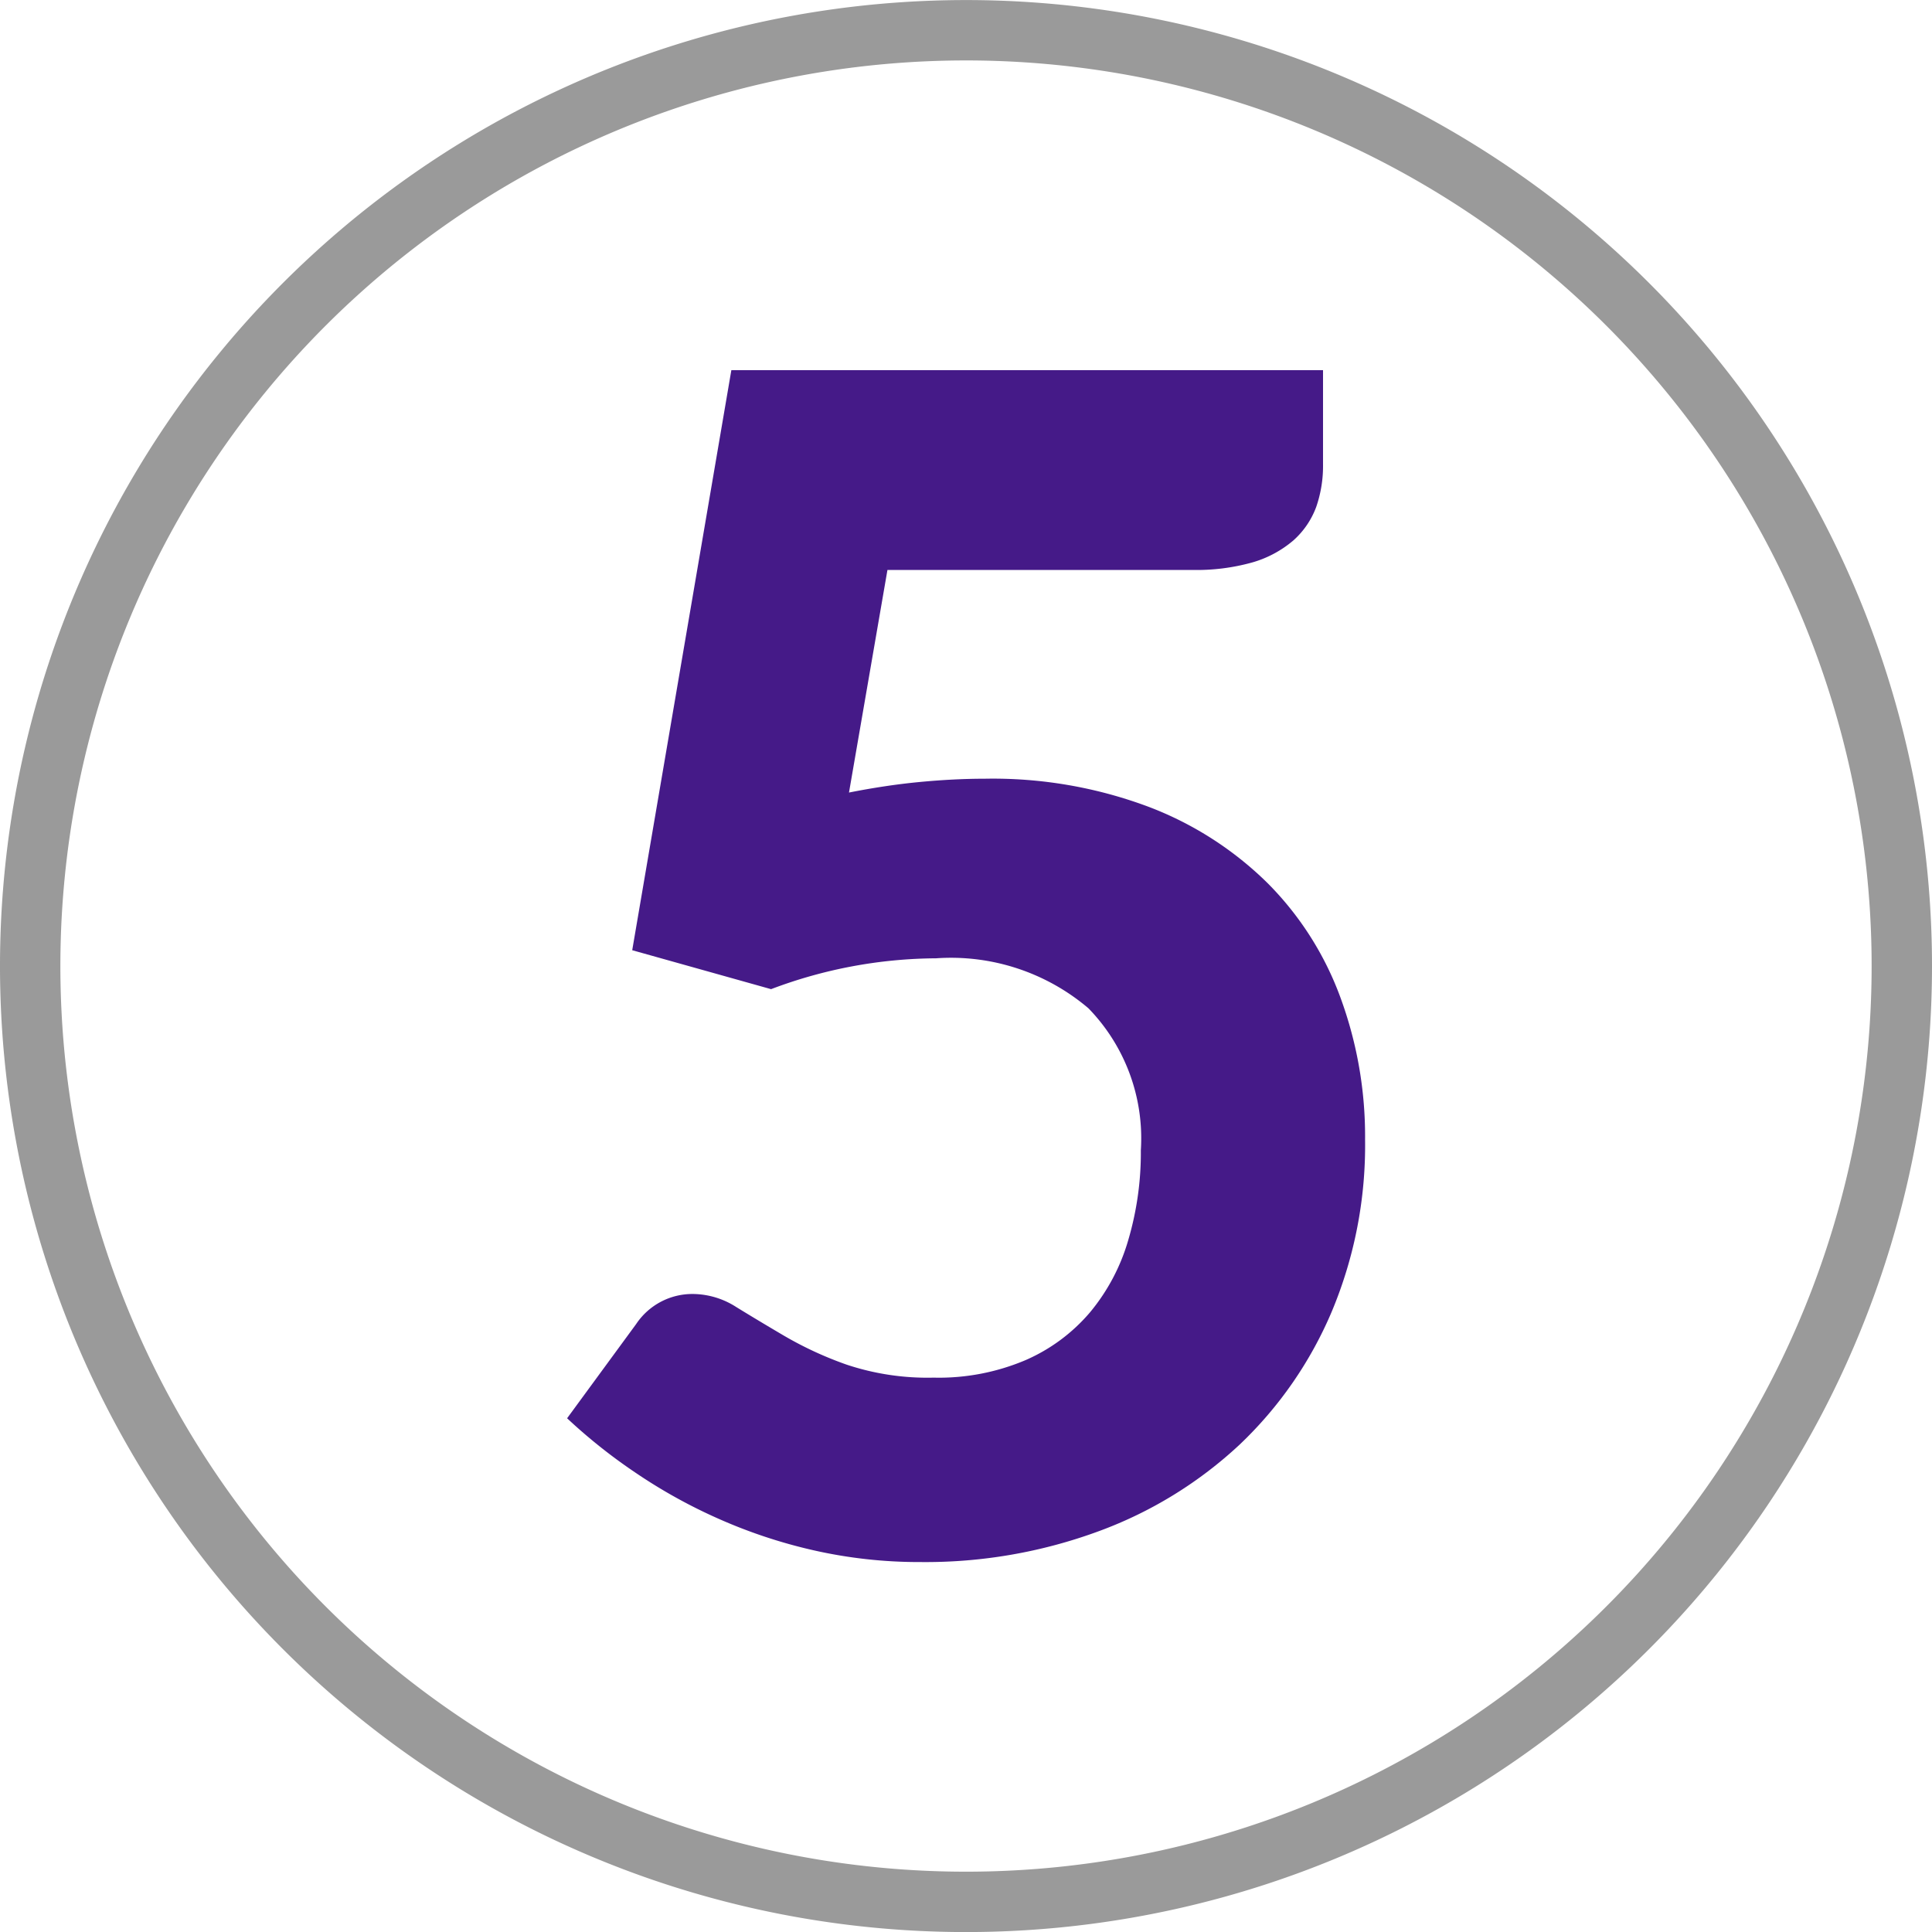
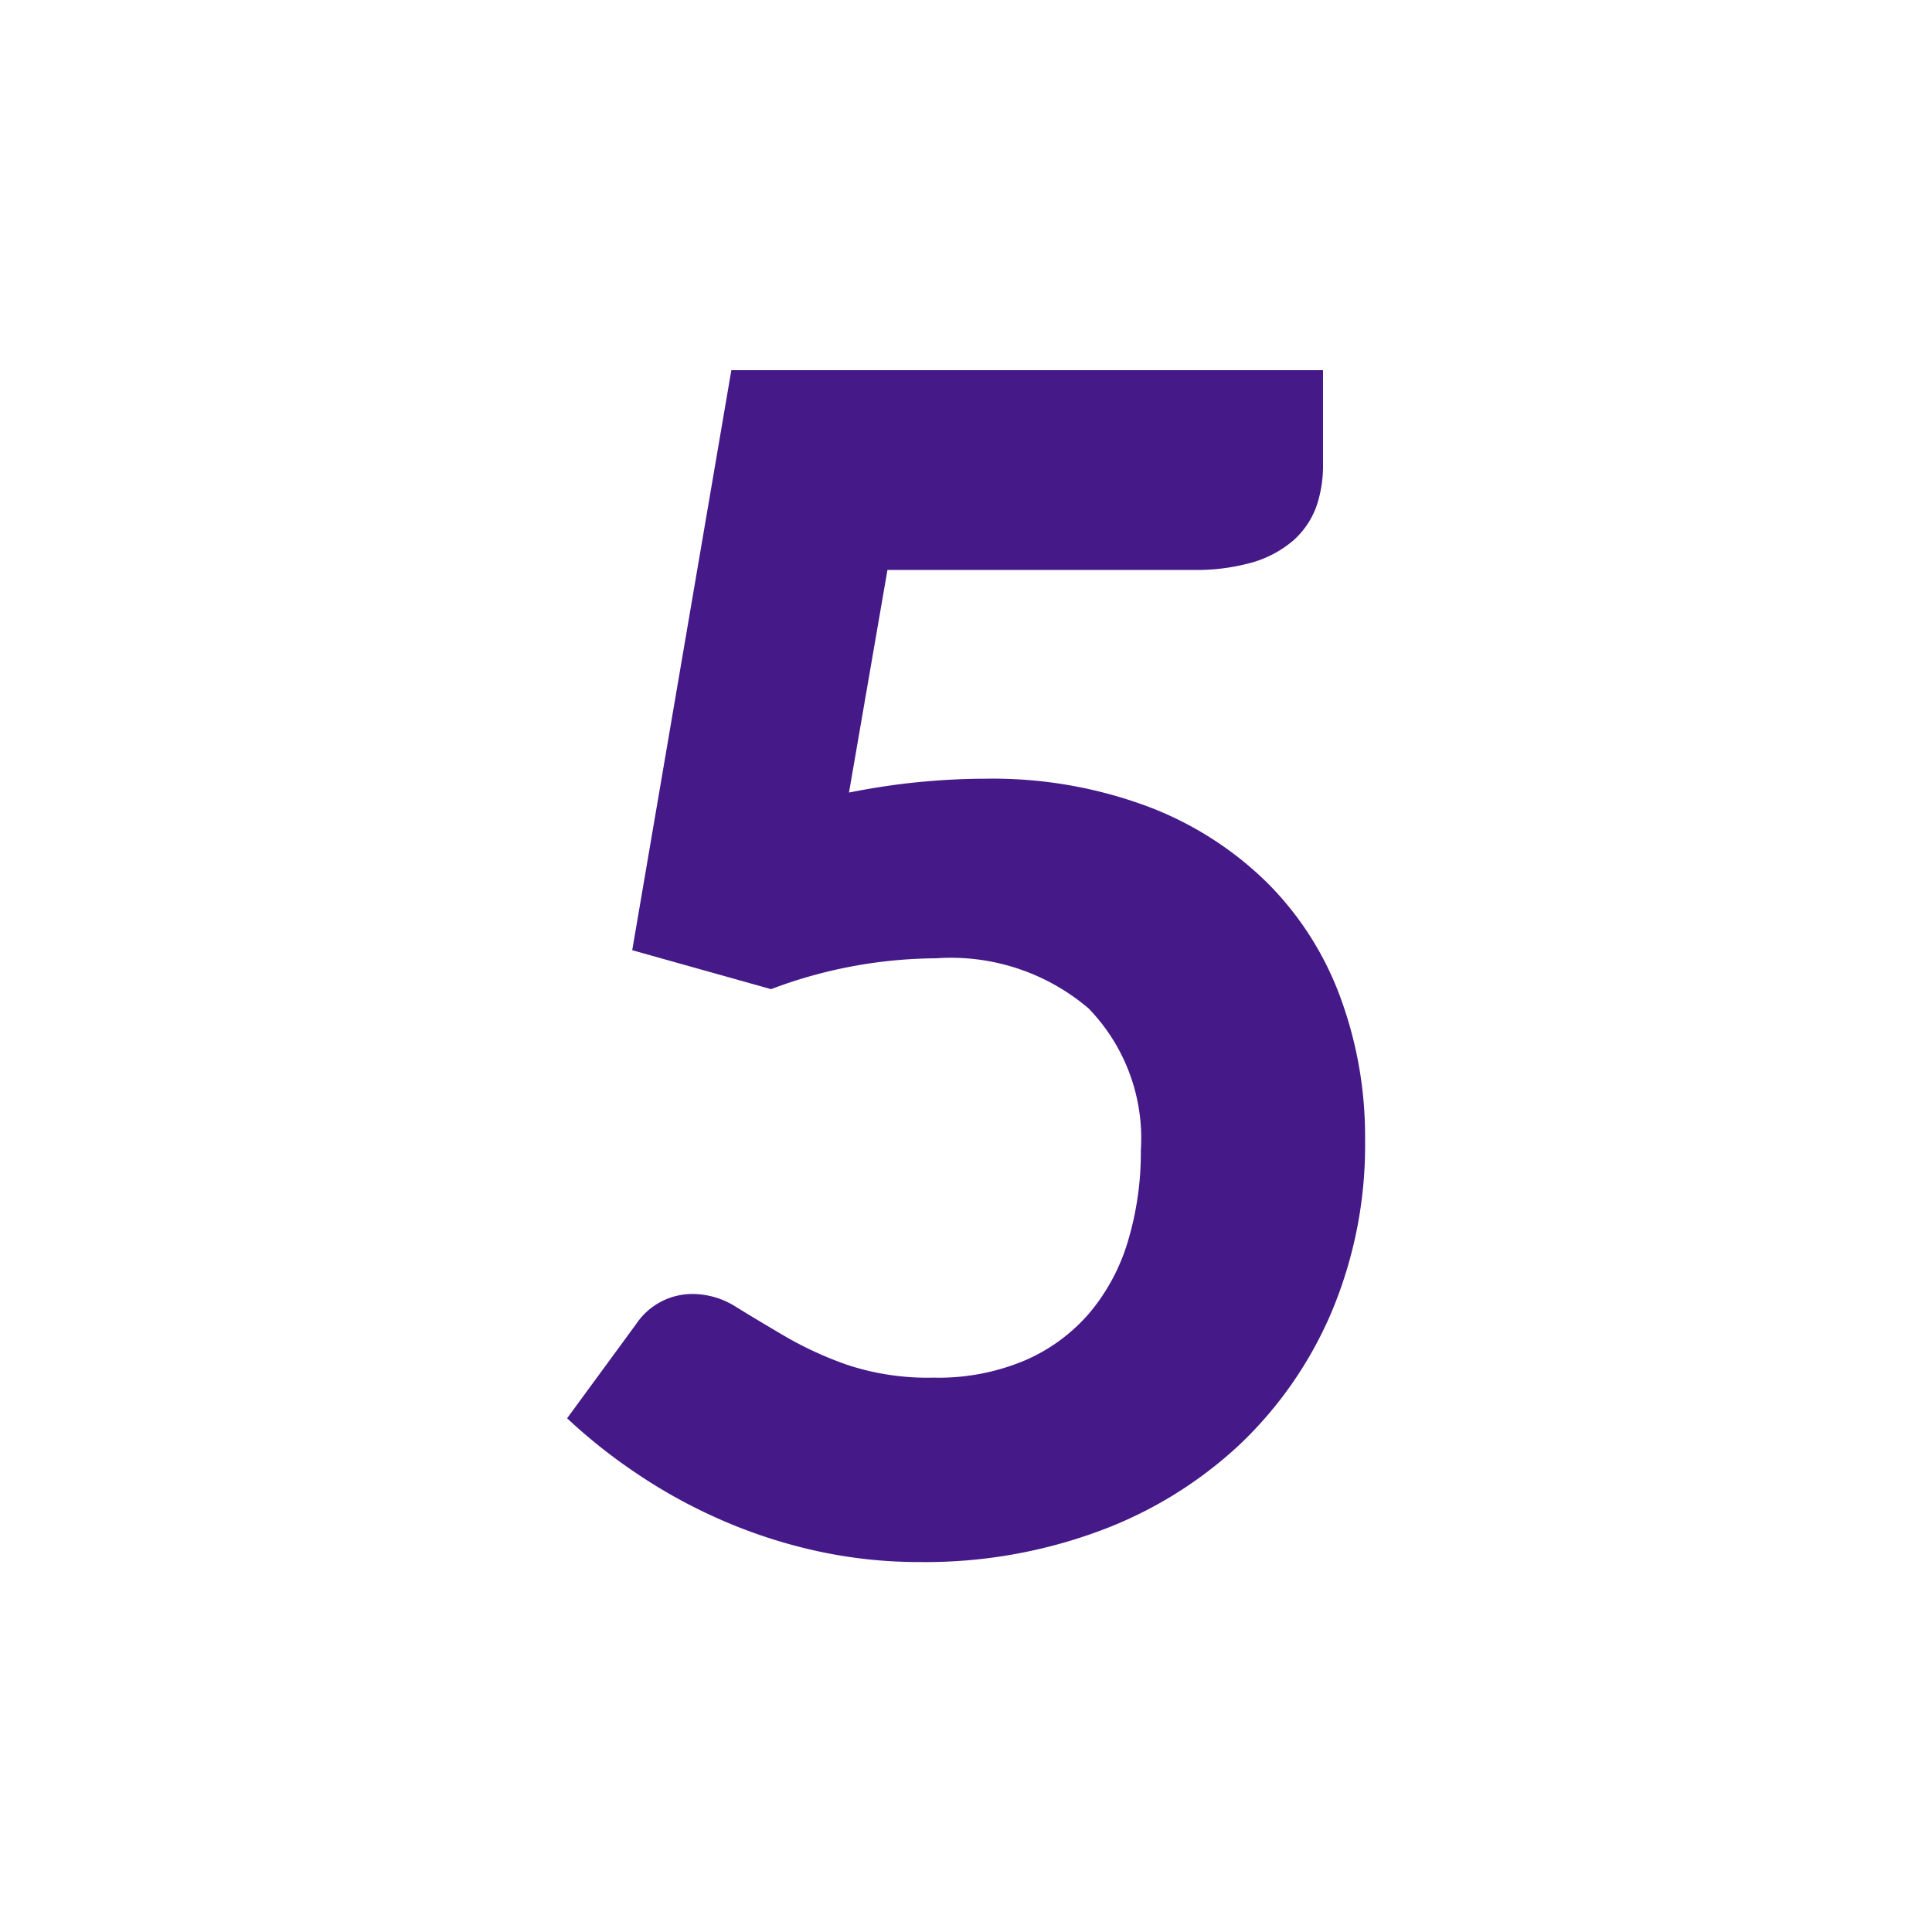
<svg xmlns="http://www.w3.org/2000/svg" width="64" height="64" viewBox="0 0 64 64">
  <g id="iko_5" data-name="iko 5" transform="translate(-1572.569 -594.904)">
-     <path id="Path_317" data-name="Path 317" d="M1635.569,626.906a31,31,0,1,1-31-31A31,31,0,0,1,1635.569,626.906Z" fill="none" stroke="#9a9a9a" stroke-miterlimit="10" stroke-width="2" />
    <path id="Path_318" data-name="Path 318" d="M1600.693,621.158c.808-.16,1.586-.277,2.328-.348s1.469-.11,2.167-.11a14.7,14.7,0,0,1,5.426.929,11.343,11.343,0,0,1,3.958,2.542,10.464,10.464,0,0,1,2.409,3.8,13.323,13.323,0,0,1,.808,4.681,14.248,14.248,0,0,1-1.1,5.691,13.134,13.134,0,0,1-3.054,4.414,13.8,13.8,0,0,1-4.659,2.867,16.586,16.586,0,0,1-5.909,1.025,15.82,15.82,0,0,1-3.554-.391,17.016,17.016,0,0,1-3.163-1.053,17.488,17.488,0,0,1-2.733-1.519,18.064,18.064,0,0,1-2.262-1.8l2.288-3.122a2.239,2.239,0,0,1,1.884-.995,2.691,2.691,0,0,1,1.429.431q.7.431,1.589.954a11.987,11.987,0,0,0,2.071.956,8.475,8.475,0,0,0,2.88.43,7.351,7.351,0,0,0,3.043-.579,5.875,5.875,0,0,0,2.141-1.588,6.619,6.619,0,0,0,1.265-2.393,10.241,10.241,0,0,0,.416-2.974,6.182,6.182,0,0,0-1.735-4.7,7.03,7.03,0,0,0-5.047-1.657,15.639,15.639,0,0,0-5.467,1.022l-4.6-1.29,3.284-19.215h19.6v3.12a4.154,4.154,0,0,1-.226,1.412,2.769,2.769,0,0,1-.754,1.106,3.638,3.638,0,0,1-1.348.727,6.834,6.834,0,0,1-2.006.253h-10.095Z" fill="#451a88" />
  </g>
</svg>